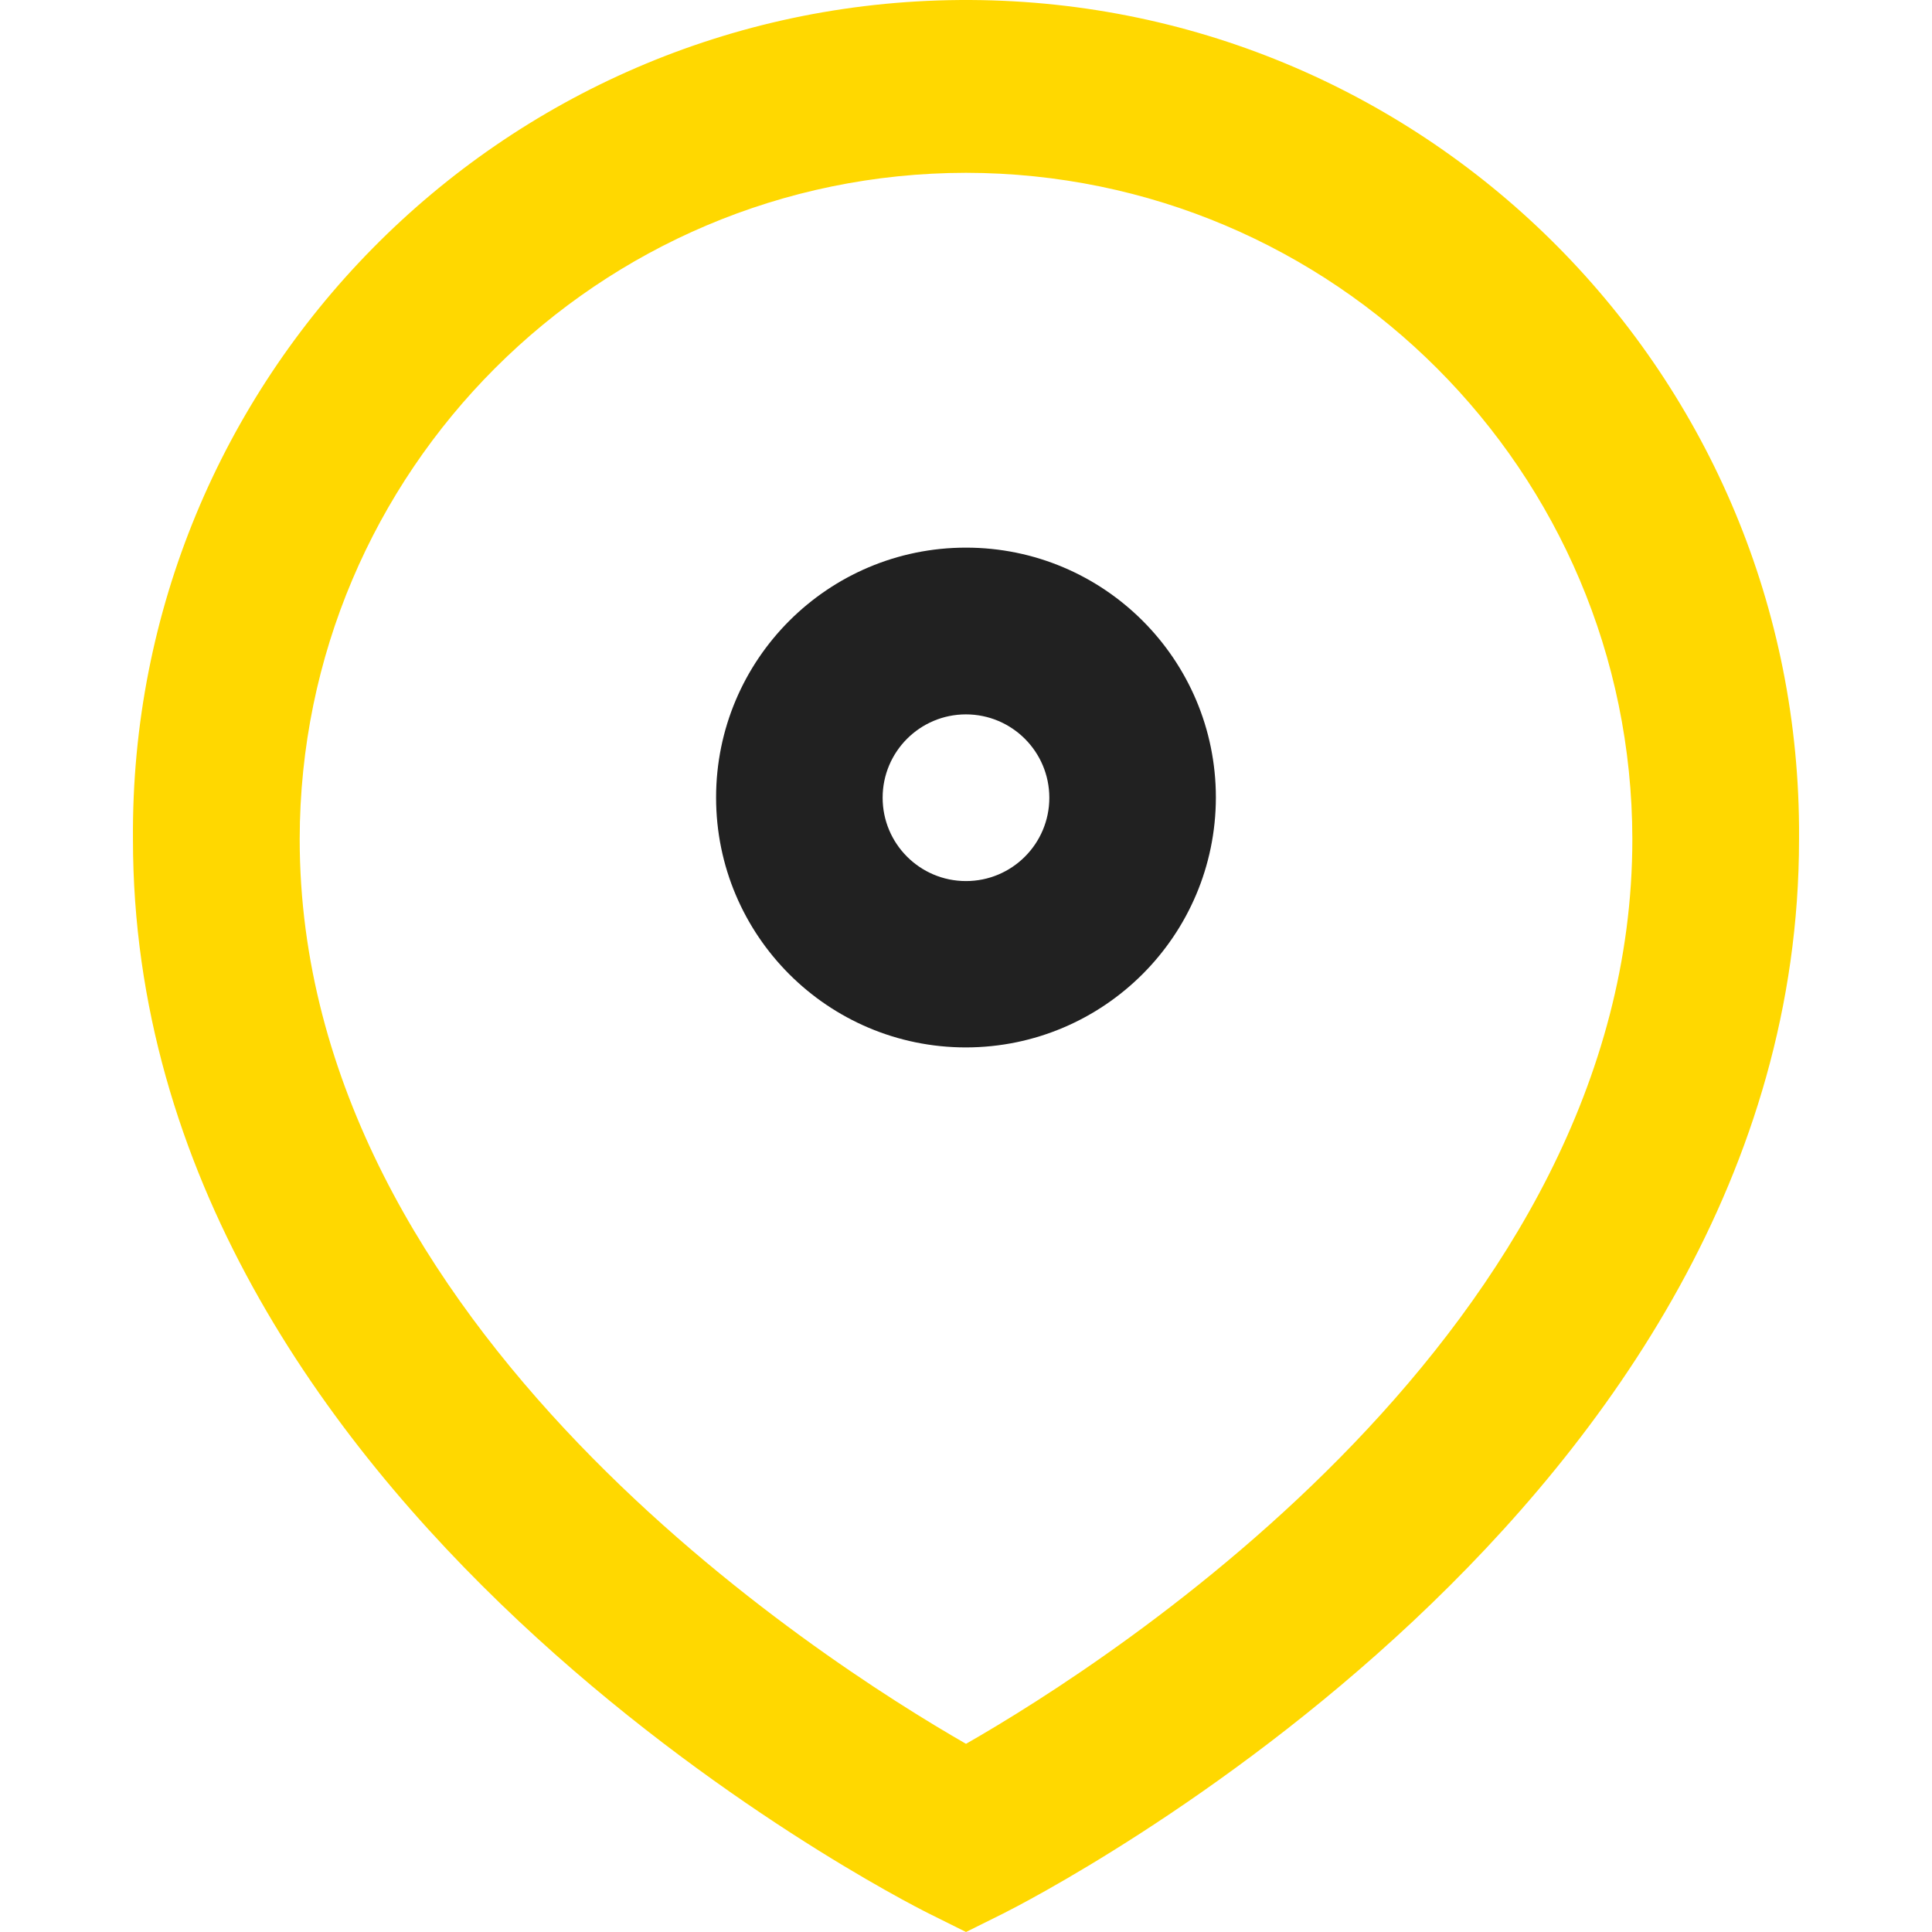
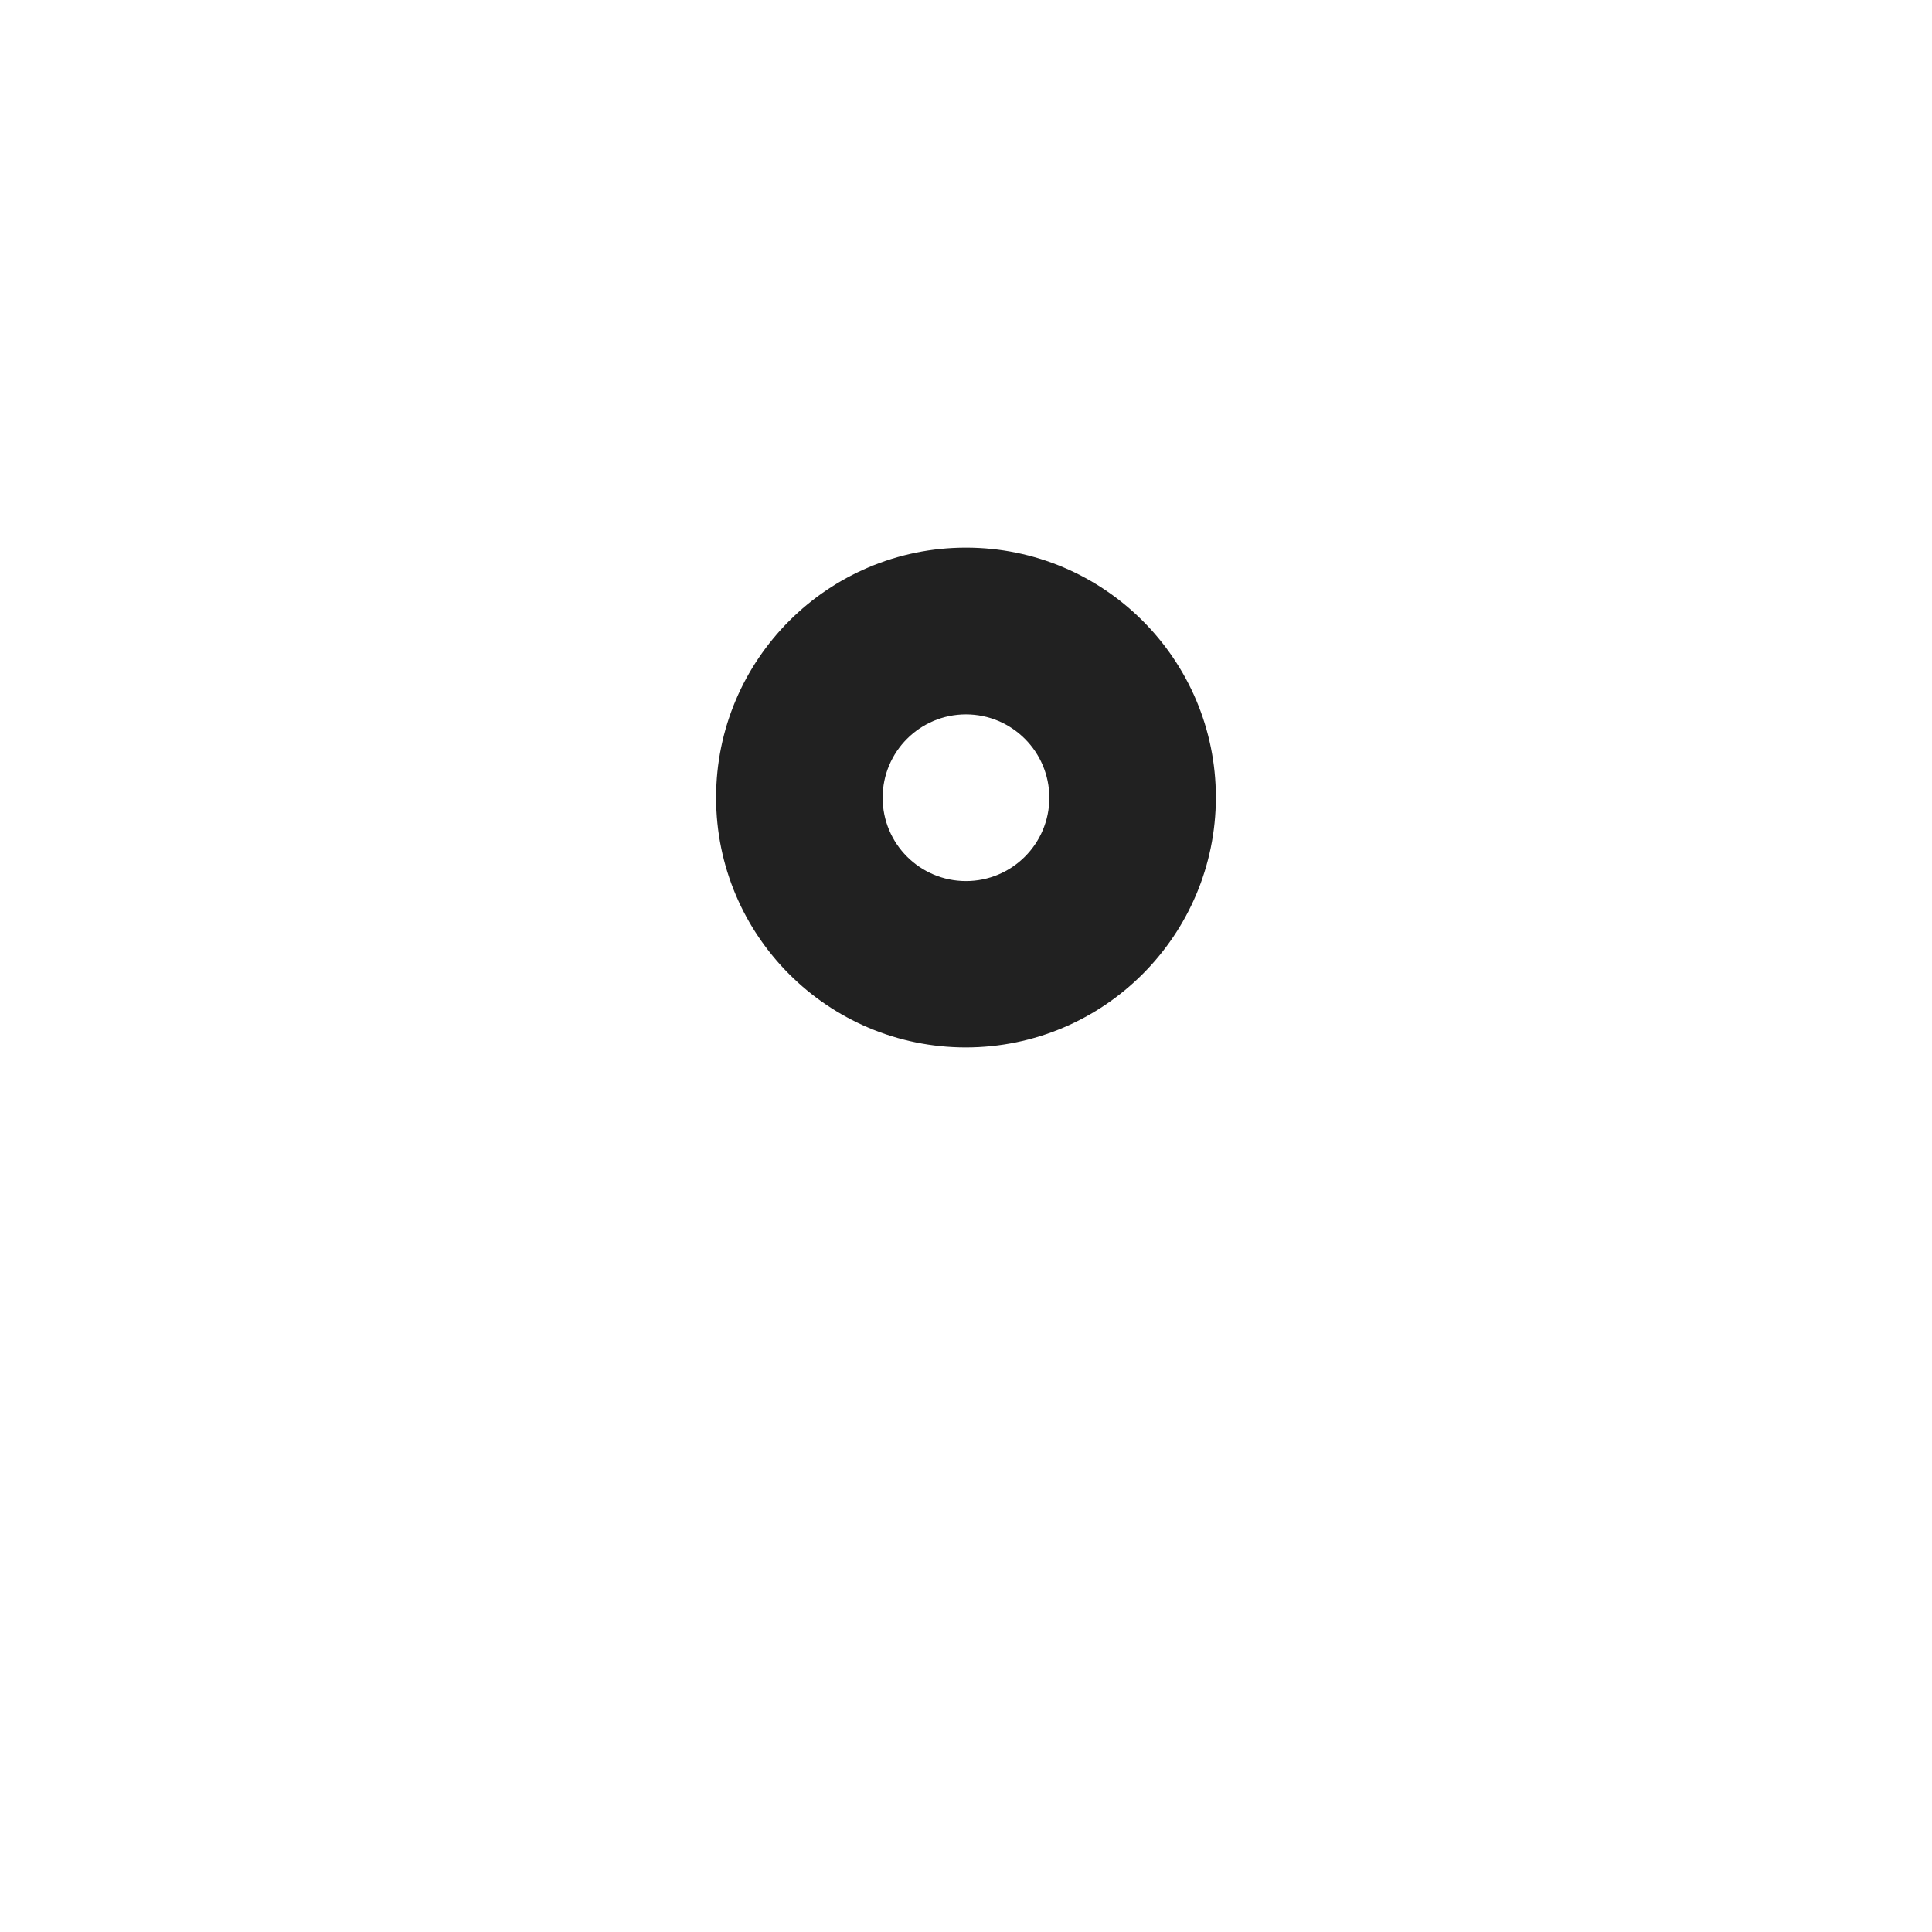
<svg xmlns="http://www.w3.org/2000/svg" id="Capa_1" data-name="Capa 1" viewBox="0 0 2000 2000">
  <defs>
    <style> .cls-1 { fill: #212121; } .cls-1, .cls-2 { stroke-width: 0px; } .cls-2 { fill: #ffd800; } </style>
  </defs>
-   <path id="Trazado_7" data-name="Trazado 7" class="cls-2" d="M1000.02,2000l-38.62-19.21c-33.53-16.77-823.77-419.85-823.77-1111.93C134.06,392.59,517.25,3.6,993.52.02c476.27-3.58,865.26,379.61,868.84,855.88.03,4.32.03,8.64,0,12.96,0,691.98-789.99,1094.96-823.77,1111.98l-38.57,19.16ZM1000.02,178.89c-380.79.4-689.37,308.99-689.78,689.78,0,505.83,539.22,850.02,689.78,936.54,150.75-86.28,689.78-430.65,689.78-936.54-.48-380.75-309.03-689.29-689.78-689.78Z" />
  <path id="Trazado_8" data-name="Trazado 8" class="cls-1" d="M999.98,1084.29c-142.87,0-258.69-115.82-258.69-258.69,0-142.87,115.82-258.69,258.69-258.69,142.87,0,258.69,115.82,258.69,258.69h0c-.22,142.78-115.91,258.47-258.69,258.69ZM999.98,739.52c-47.65,0-86.28,38.63-86.28,86.28s38.63,86.28,86.28,86.28,86.28-38.63,86.28-86.28c-.05-47.63-38.65-86.22-86.28-86.28Z" />
</svg>